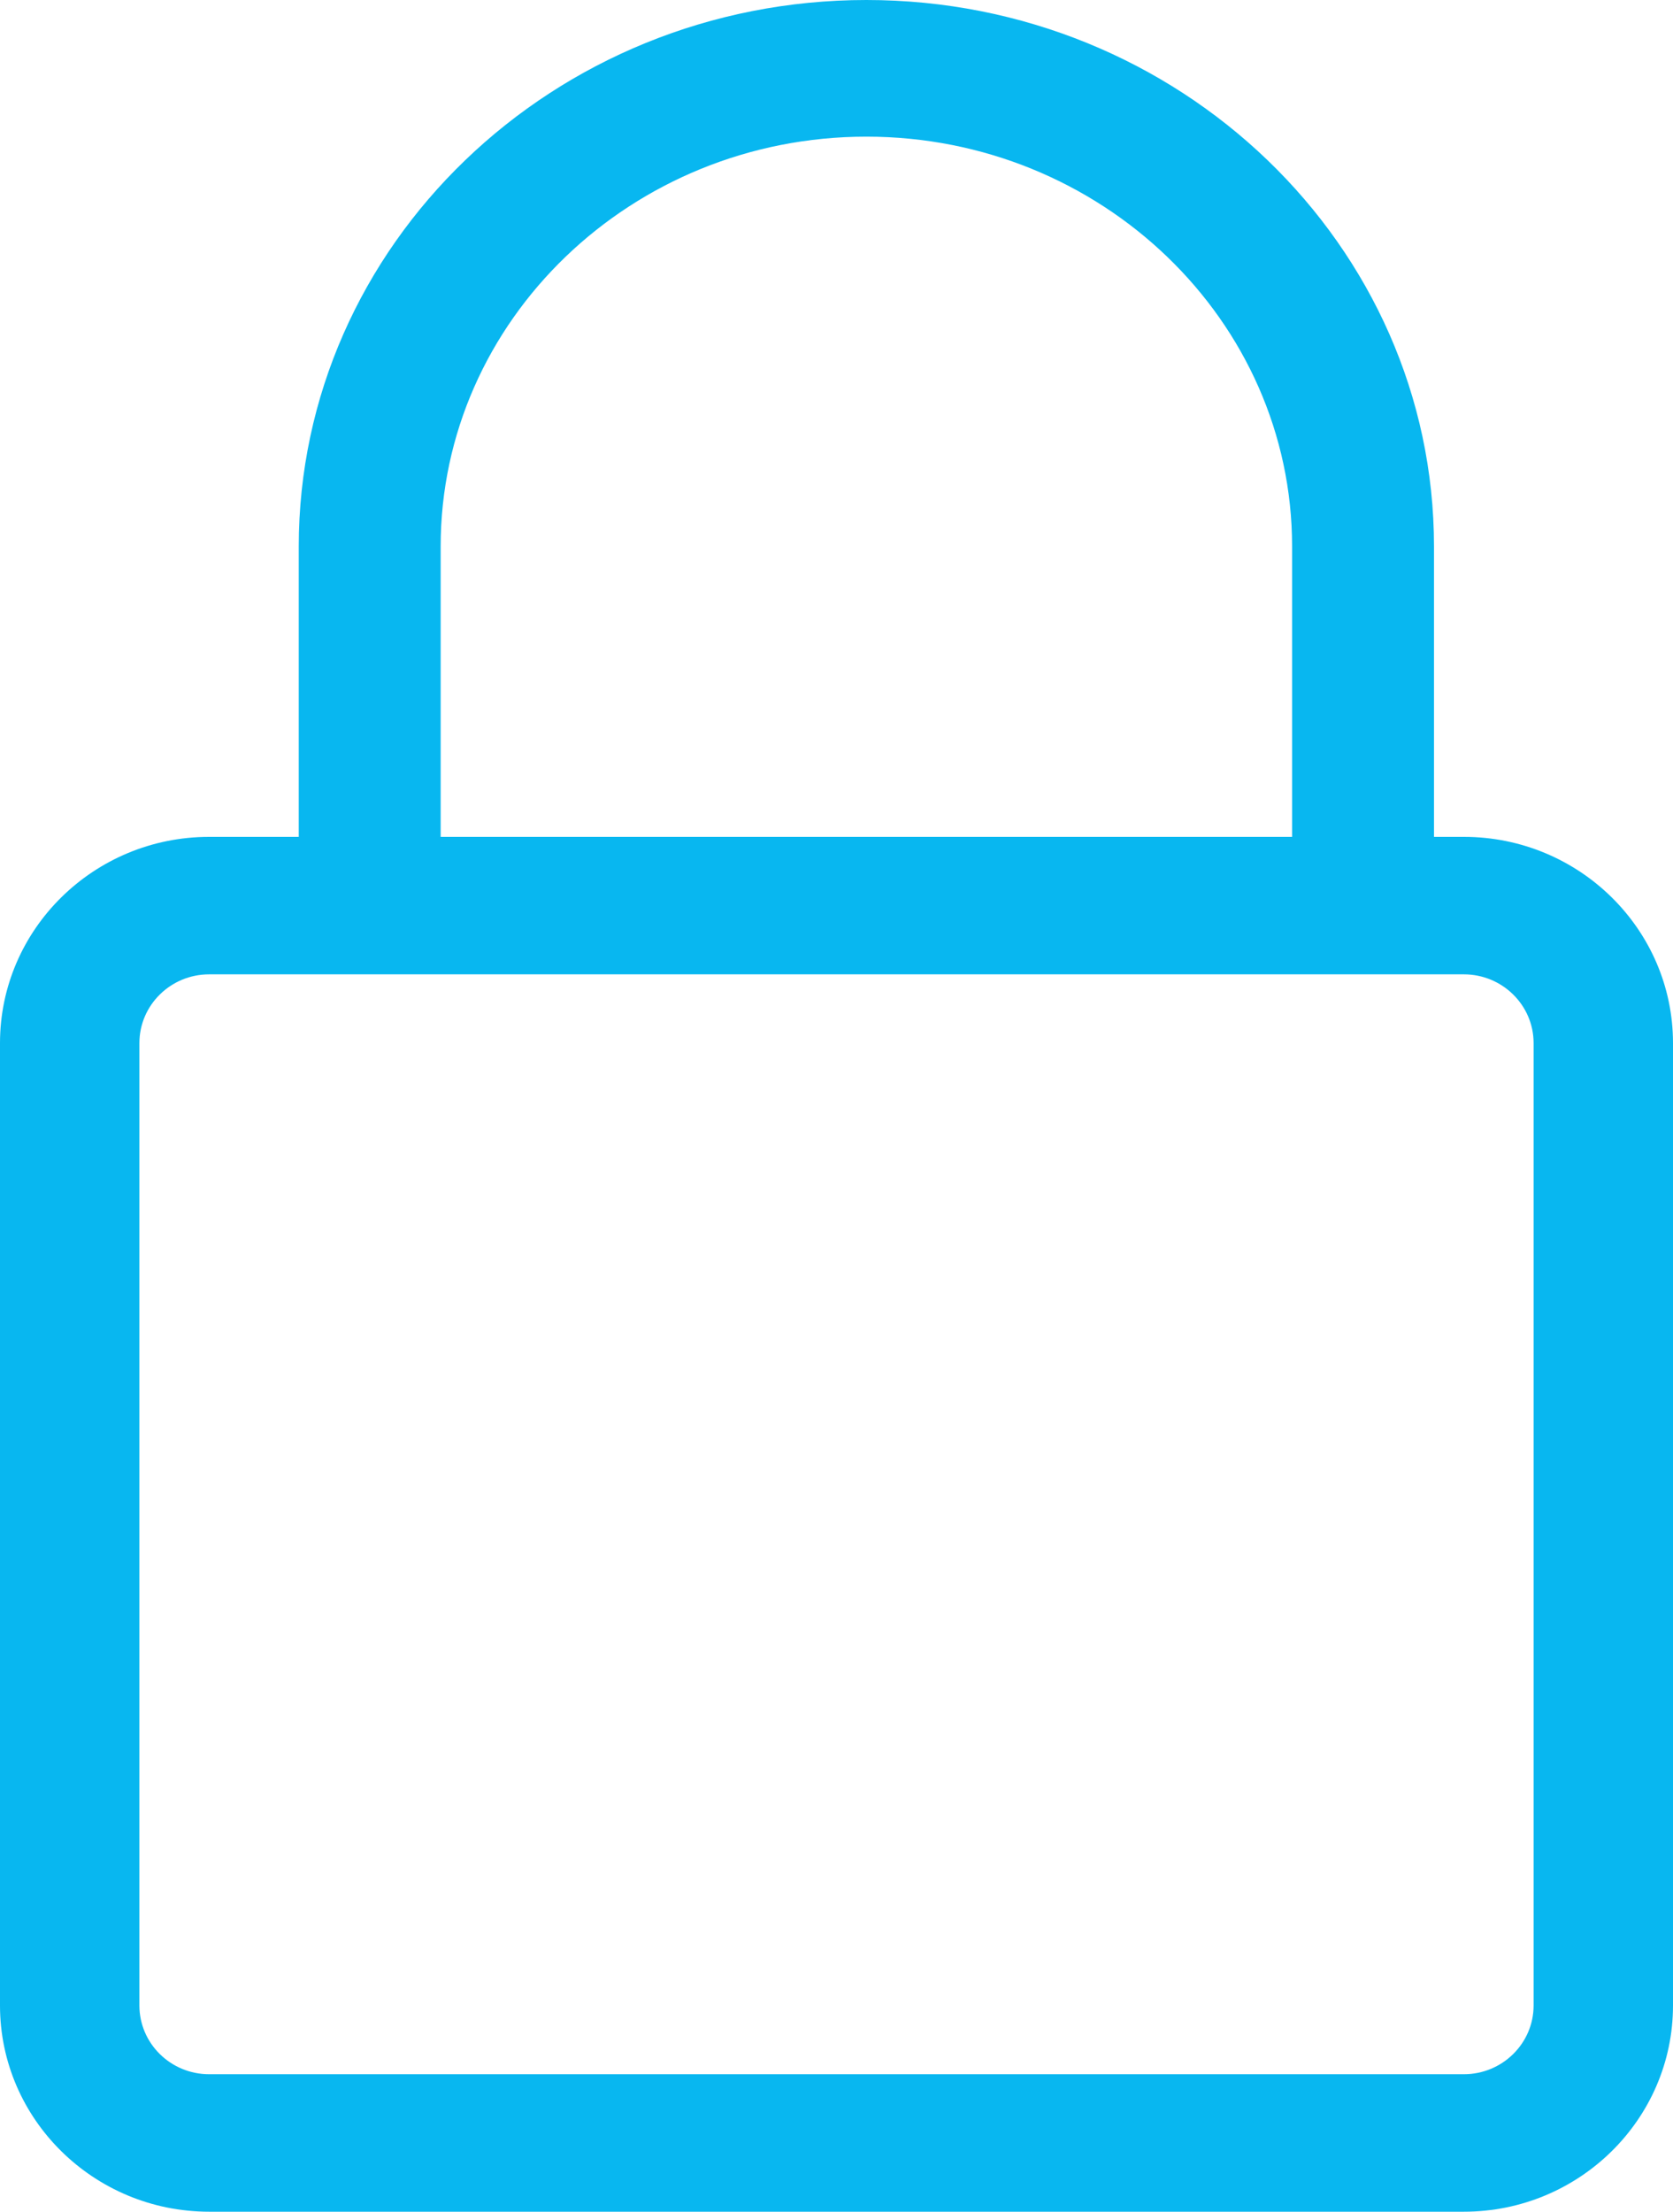
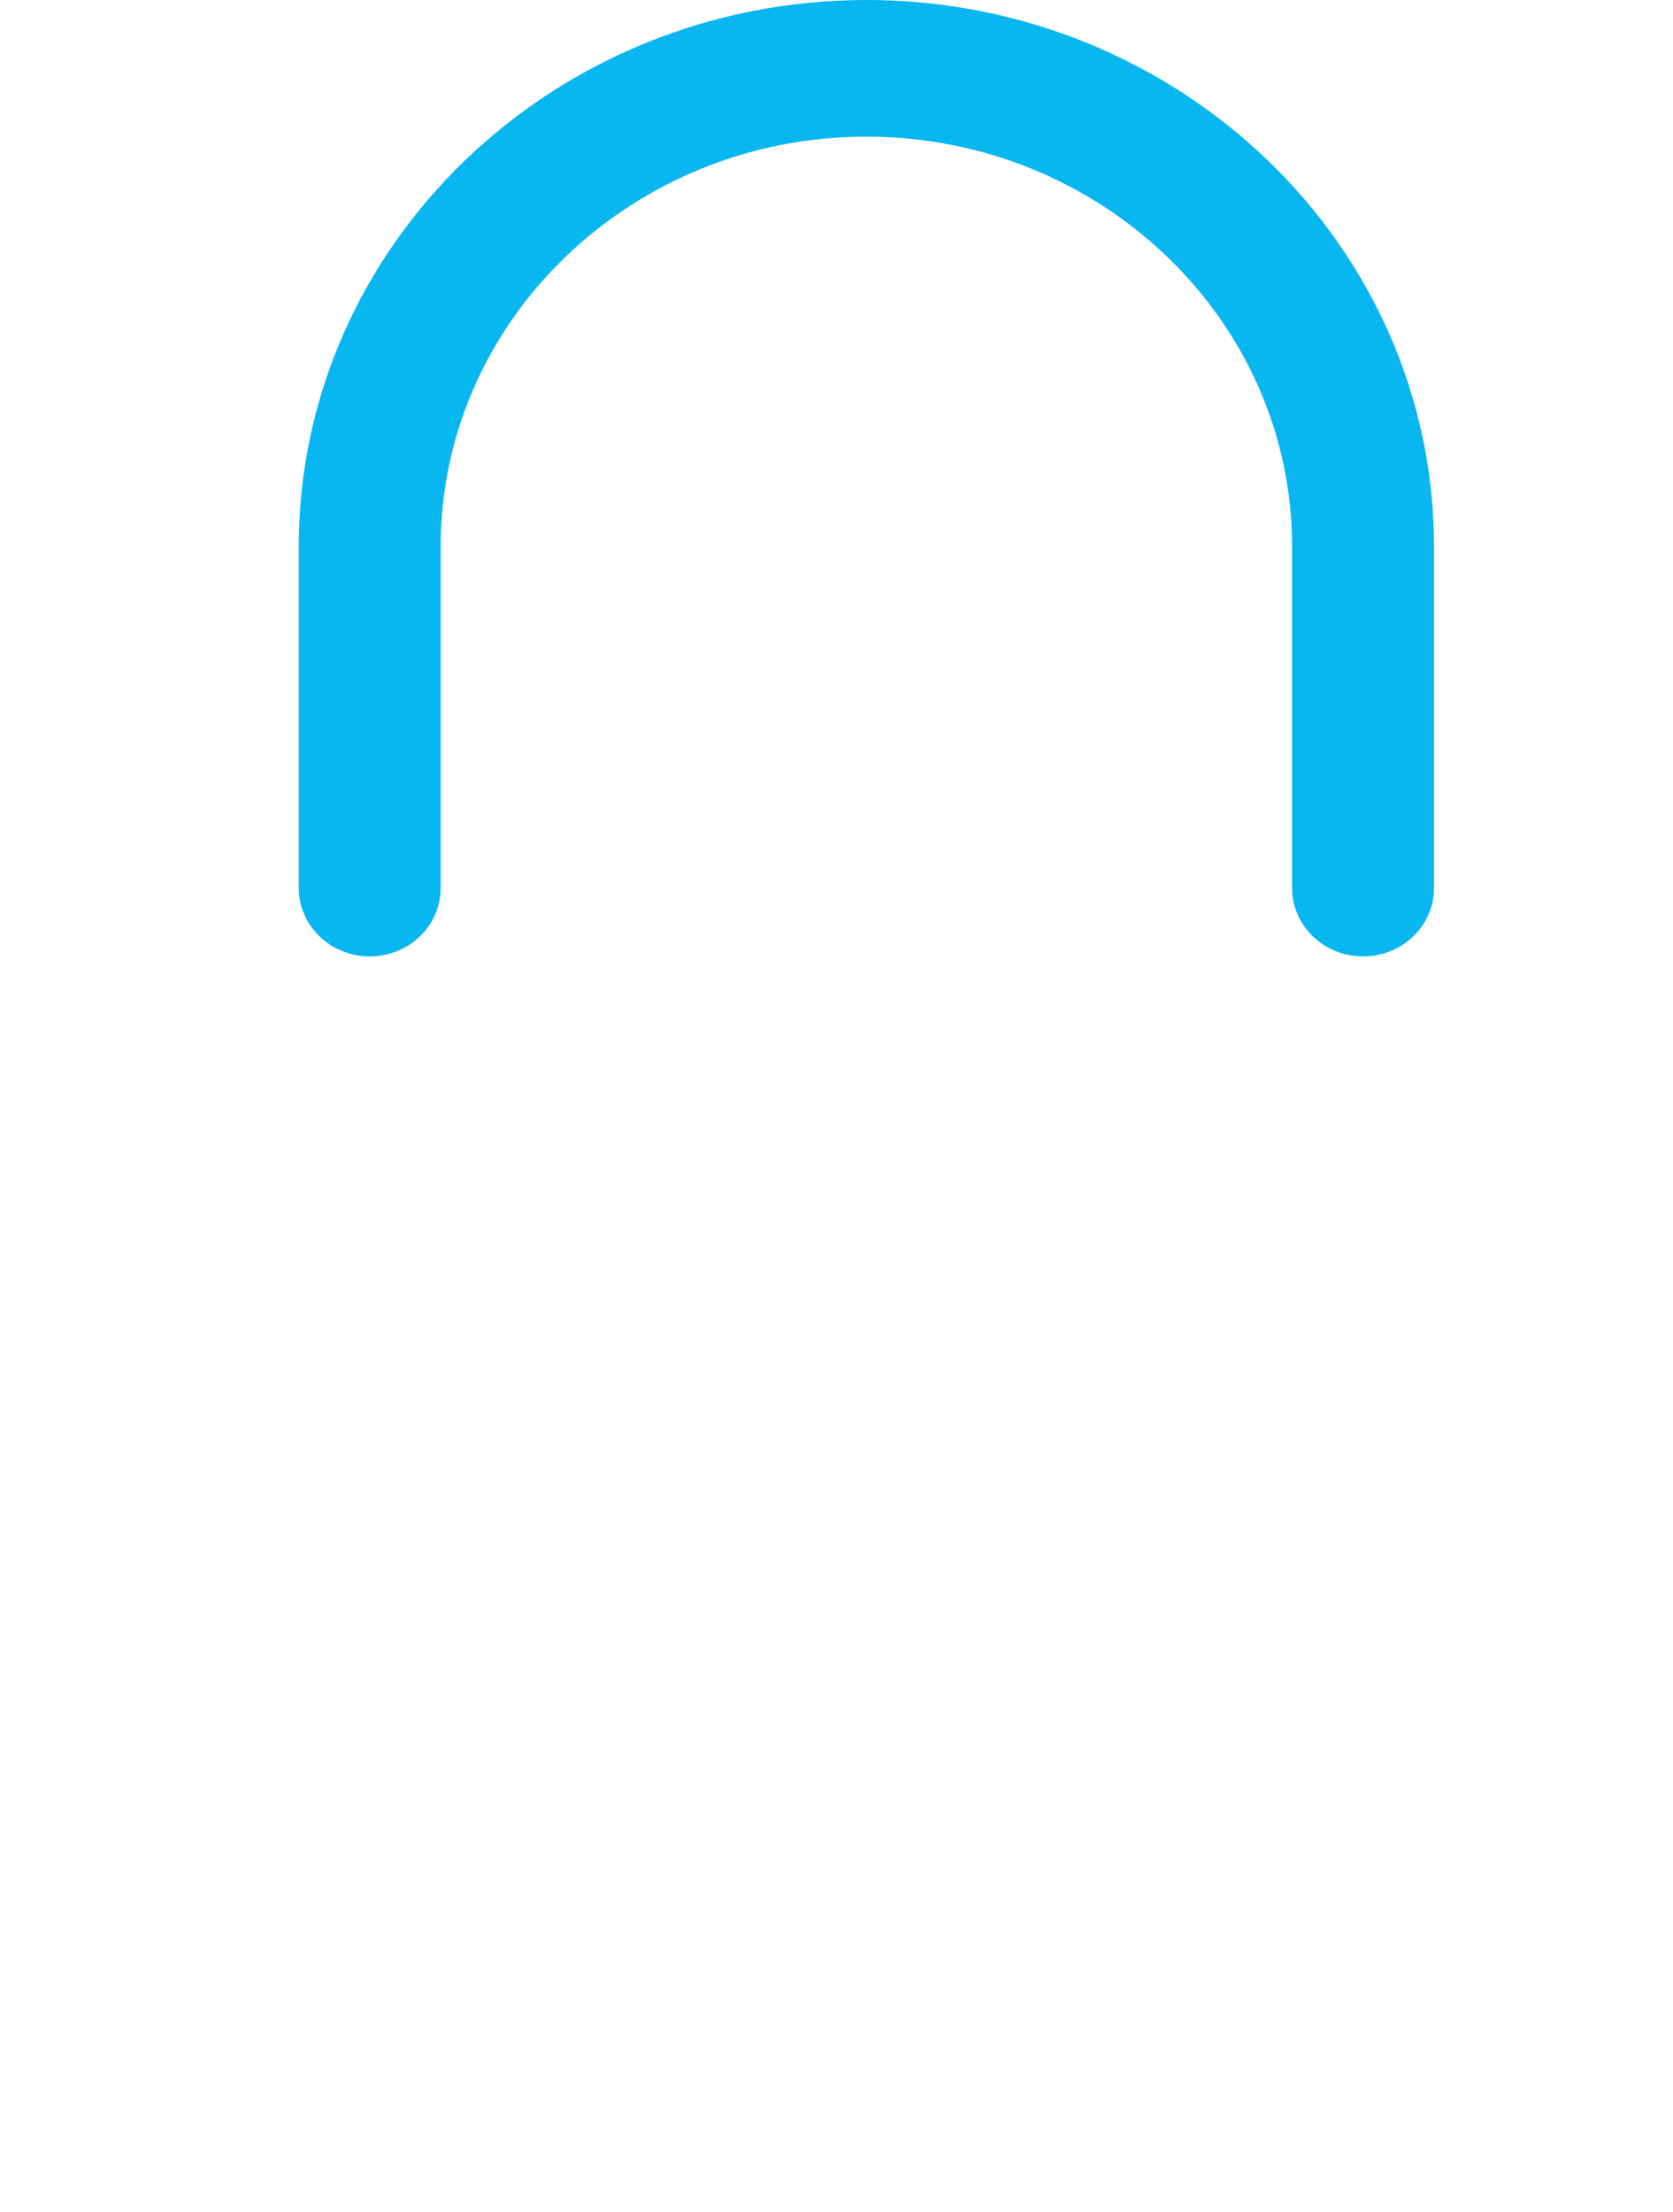
<svg xmlns="http://www.w3.org/2000/svg" width="28px" height="37px" viewBox="0 0 28 37" version="1.1">
  <title>lock</title>
  <desc>Created with Sketch.</desc>
  <g id="Home" stroke="none" stroke-width="1" fill="none" fill-rule="evenodd">
    <g id="New_desktop" transform="translate(-765, -924)" fill="#08B7F0" fill-rule="nonzero">
      <g id="lock" transform="translate(765, 924)">
-         <path d="M24.5,37 L3.5,37 C1.571,37 0,35.453 0,33.55 L0,17.45 C0,15.547 1.571,14 3.5,14 L24.5,14 C26.429,14 28,15.547 28,17.45 L28,33.55 C28,35.453 26.429,37 24.5,37 Z M3.5,16.3 C2.857,16.3 2.333,16.815 2.333,17.45 L2.333,33.55 C2.333,34.185 2.857,34.7 3.5,34.7 L24.5,34.7 C25.143,34.7 25.667,34.185 25.667,33.55 L25.667,17.45 C25.667,16.815 25.143,16.3 24.5,16.3 L3.5,16.3 Z" id="Shape" />
        <path d="M22.812,16 C22.157,16 21.625,15.488 21.625,14.857 L21.625,9.143 C21.625,5.362 18.428,2.286 14.5,2.286 C10.572,2.286 7.375,5.362 7.375,9.143 L7.375,14.857 C7.375,15.488 6.843,16 6.188,16 C5.532,16 5,15.488 5,14.857 L5,9.143 C5,4.1 9.261,0 14.5,0 C19.739,0 24,4.1 24,9.143 L24,14.857 C24,15.488 23.468,16 22.812,16 Z" id="Path" />
      </g>
    </g>
  </g>
</svg>